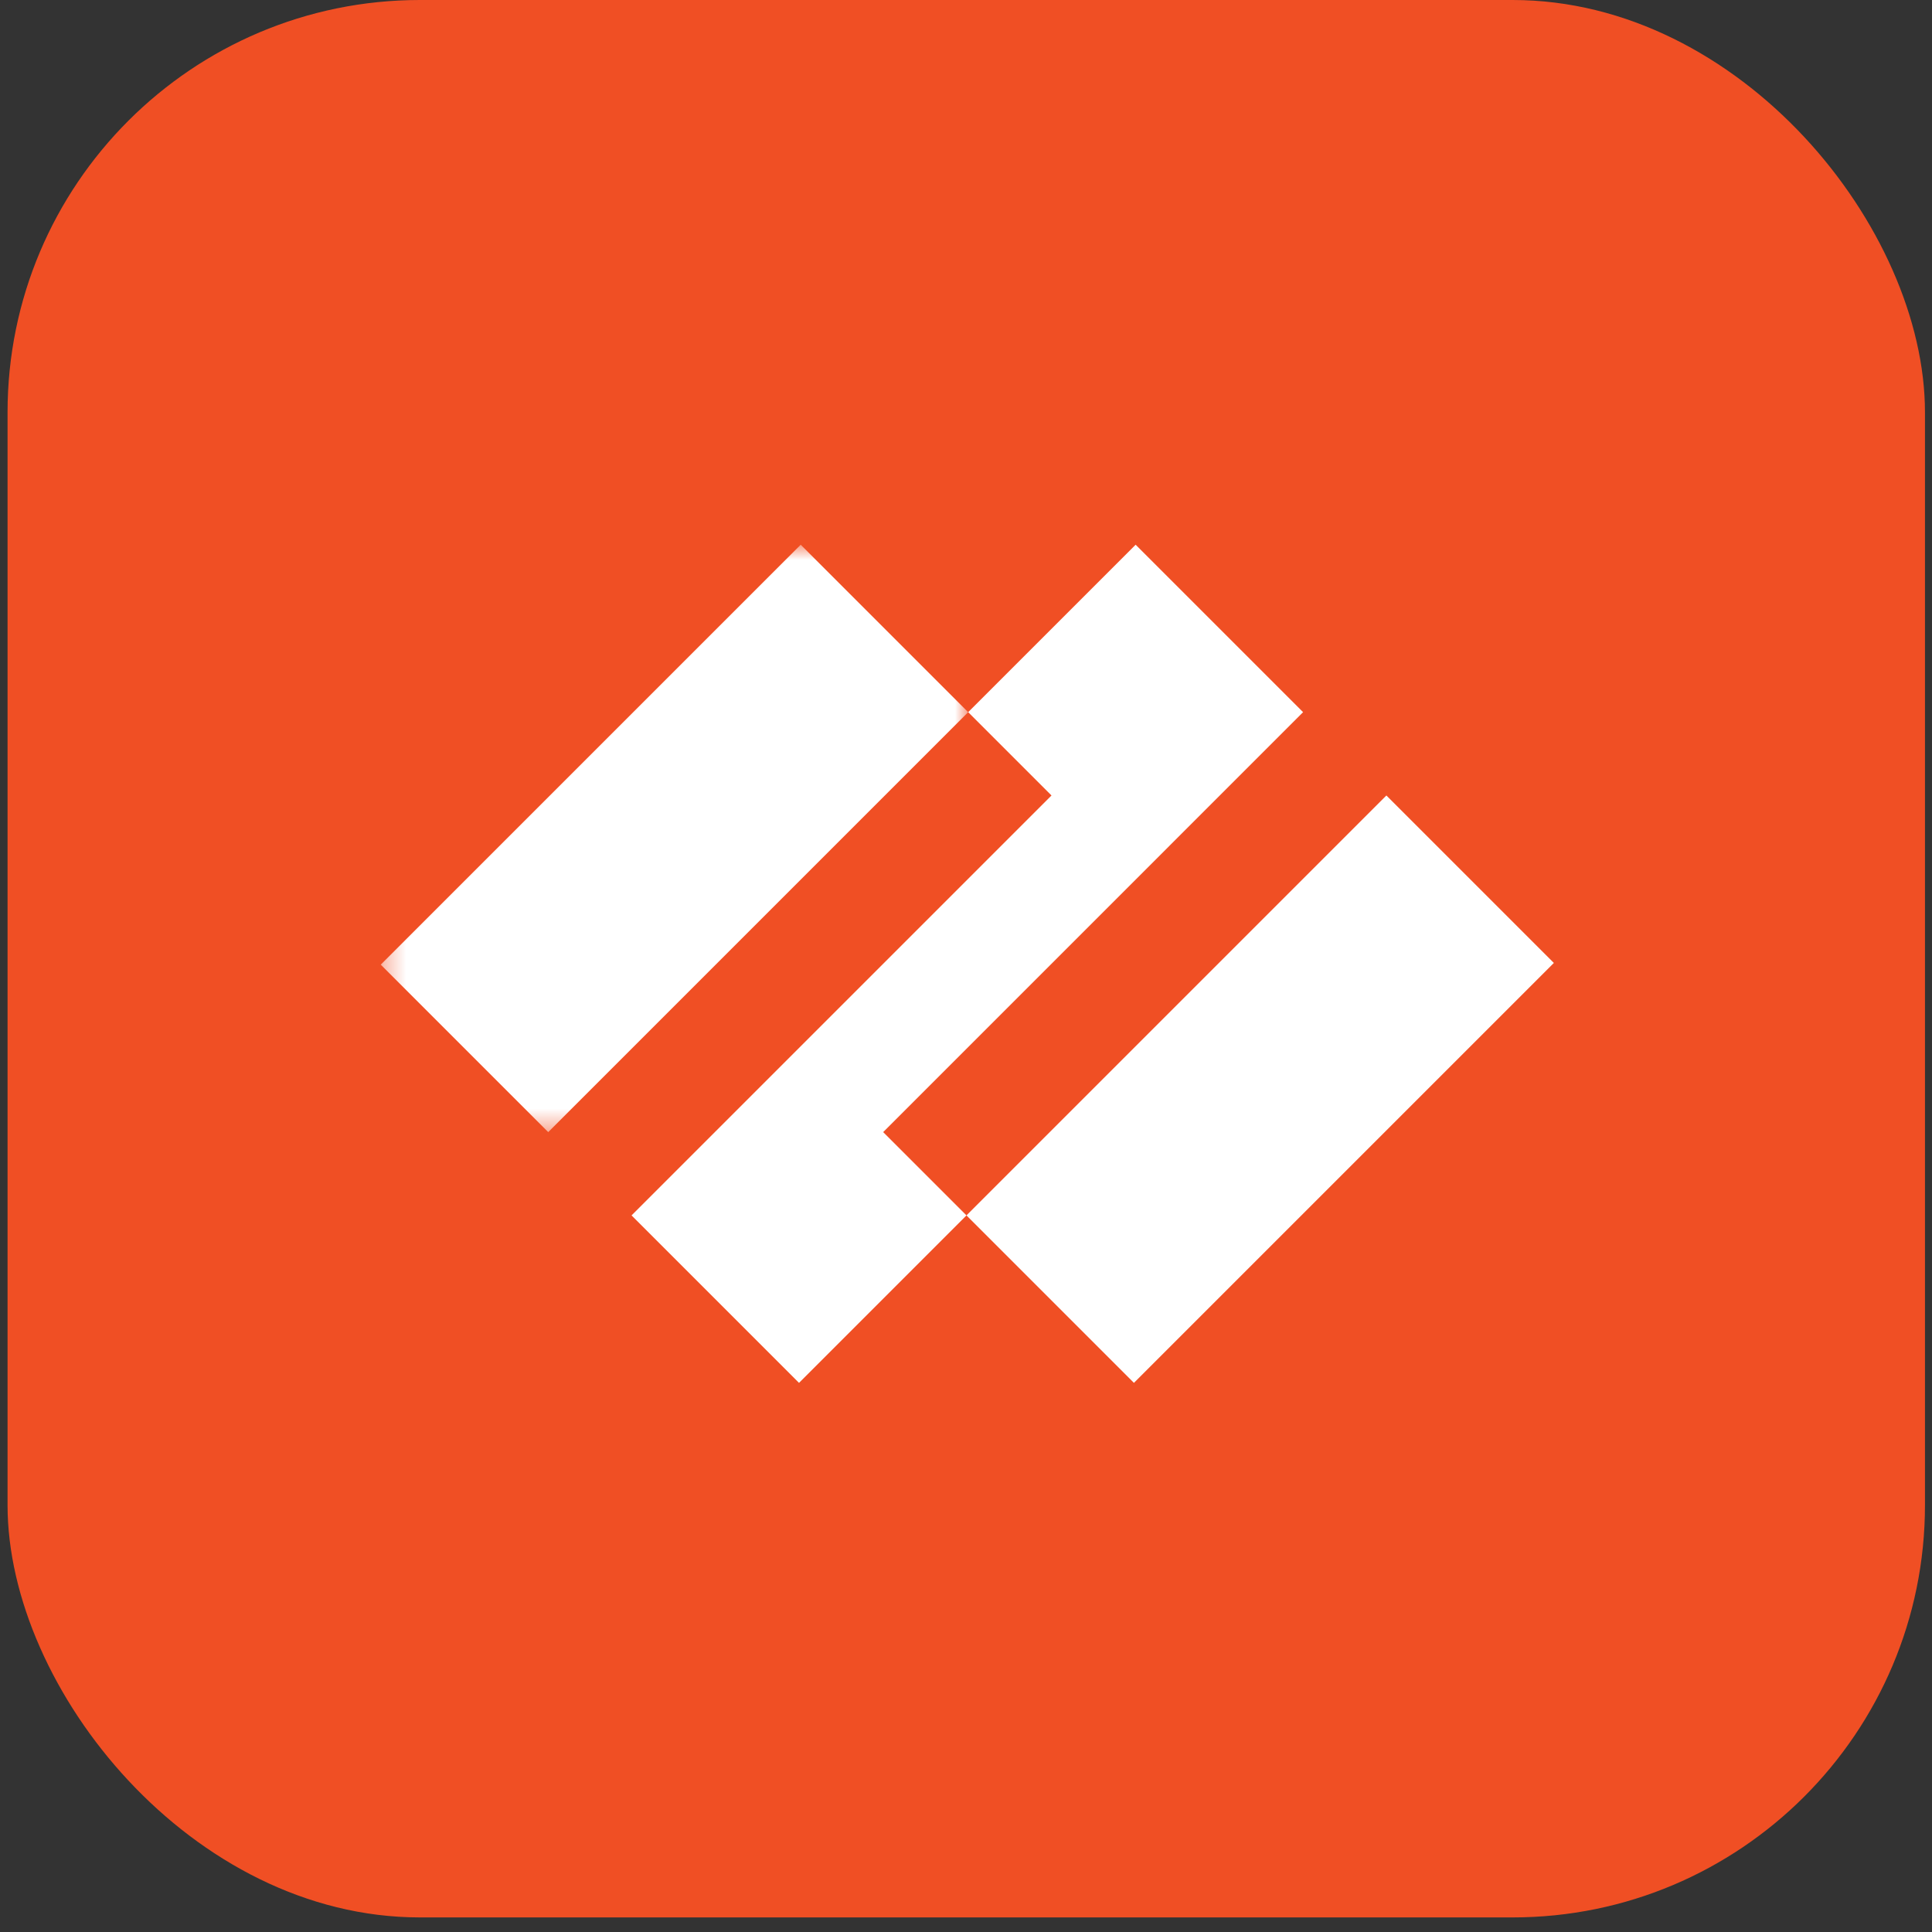
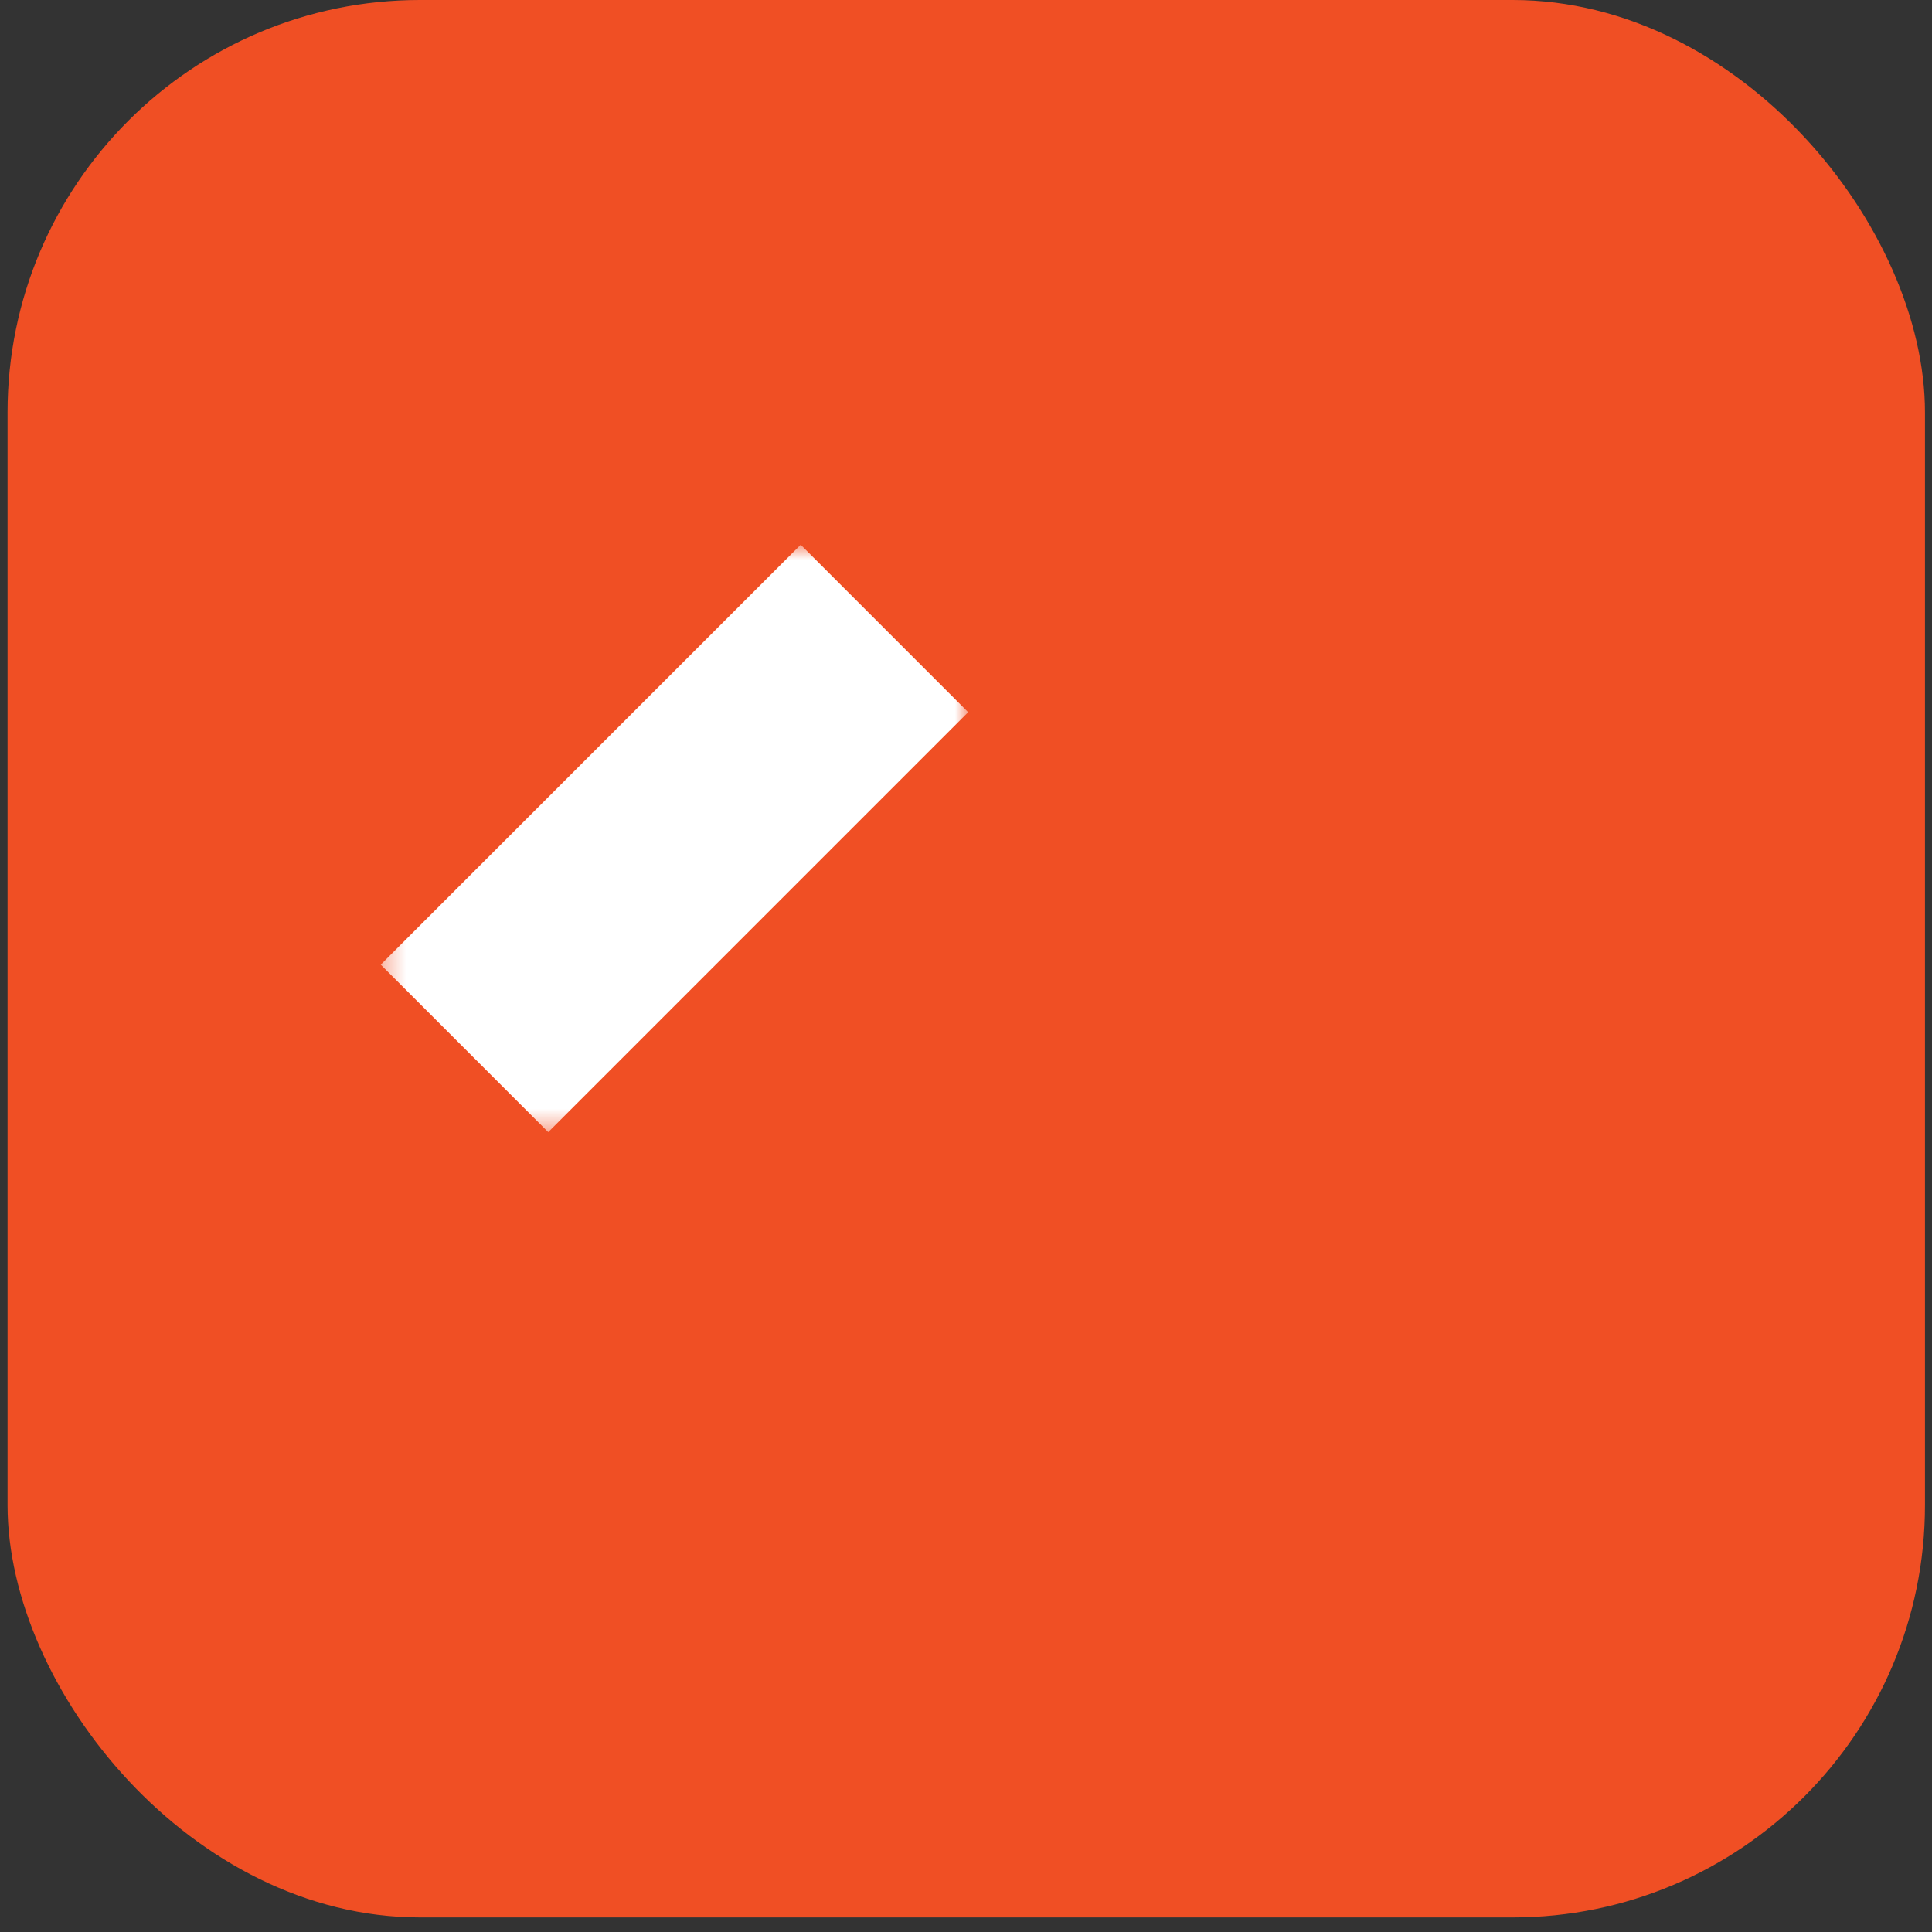
<svg xmlns="http://www.w3.org/2000/svg" width="88" height="88" viewBox="0 0 88 88" fill="none">
  <rect x="0" y="0" width="88" height="88" fill="#333333" stroke="none" />
  <rect x="0.344" width="87.336" height="87.336" rx="18.782" fill="#F04F24" />
-   <path fill-rule="evenodd" clip-rule="evenodd" d="M59.354 32.438L51.727 24.811L44.099 32.438L47.894 36.233L28.766 55.36L36.394 62.988L44.022 55.36L40.227 51.566L59.354 32.438Z" fill="white" />
  <mask id="mask0" mask-type="alpha" maskUnits="userSpaceOnUse" x="17" y="24" width="28" height="28">
    <path d="M17.343 24.811H44.098V51.566H17.343V24.811Z" fill="white" />
  </mask>
  <g mask="url(#mask0)">
    <path fill-rule="evenodd" clip-rule="evenodd" d="M17.343 43.938L24.971 51.566L44.098 32.439L36.471 24.811L17.343 43.938Z" fill="white" />
  </g>
-   <path fill-rule="evenodd" clip-rule="evenodd" d="M44.021 55.36L51.649 62.988L70.776 43.861L63.148 36.233L44.021 55.36Z" fill="white" />
</svg>